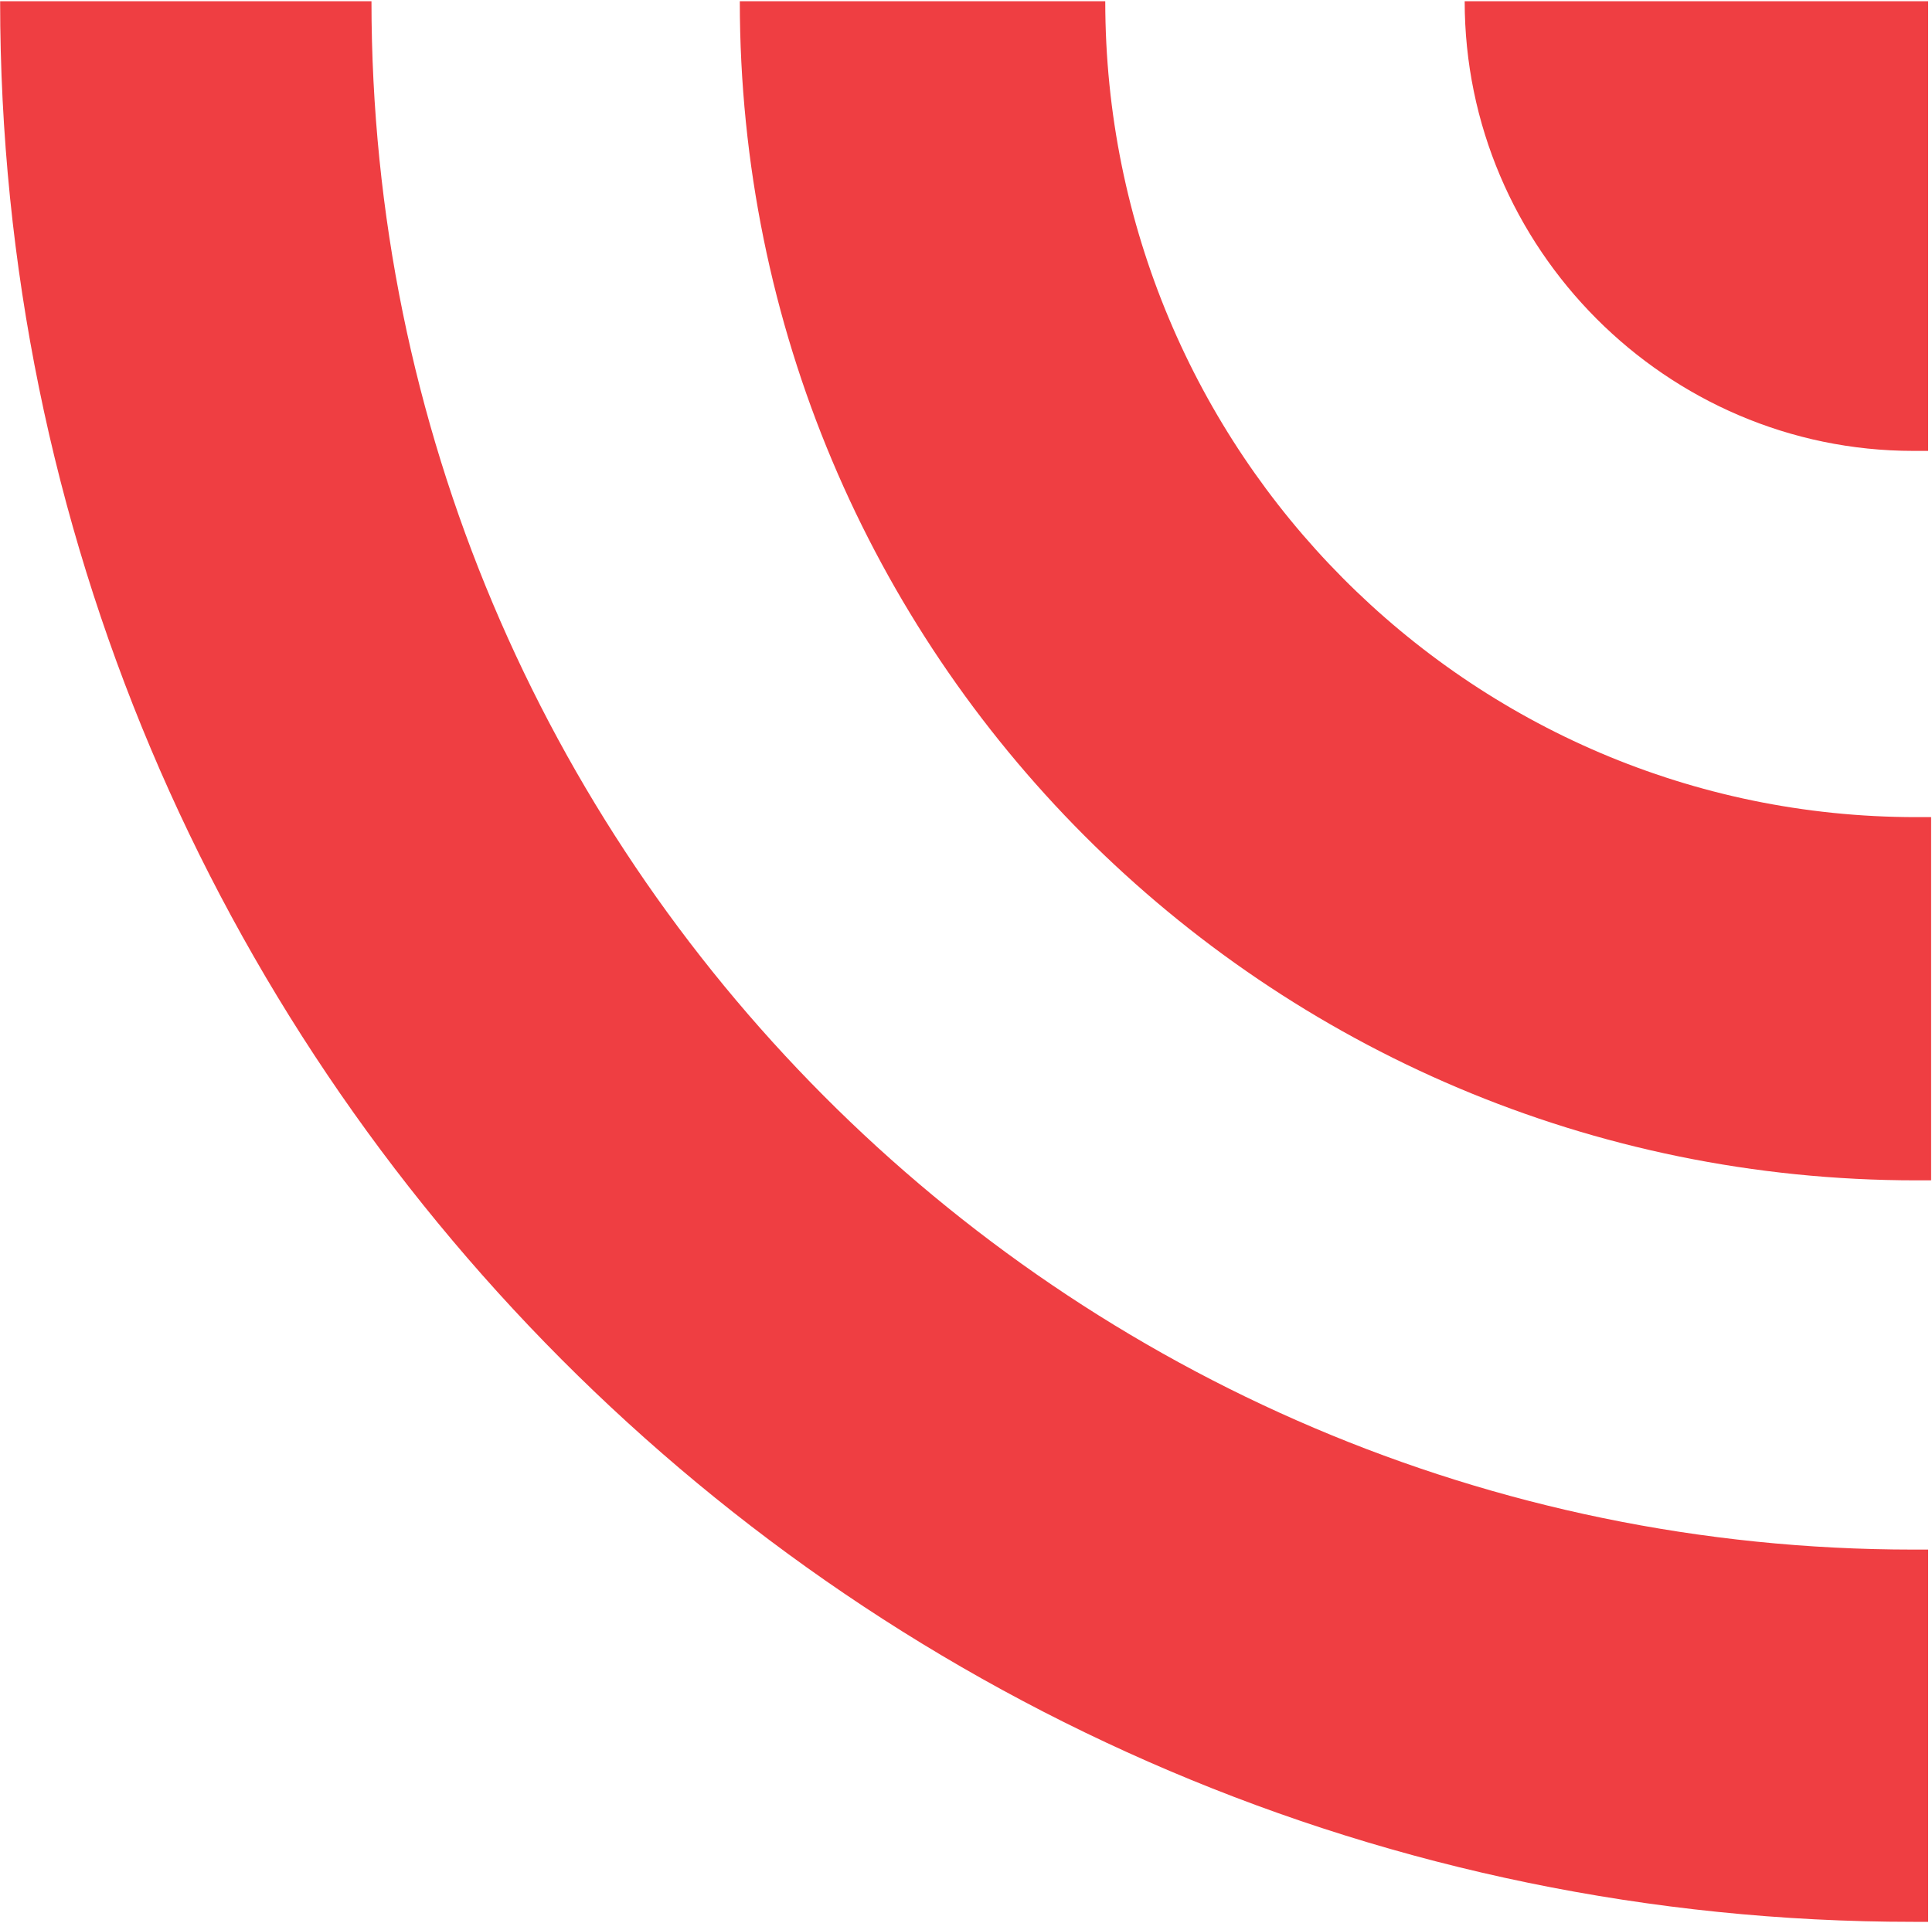
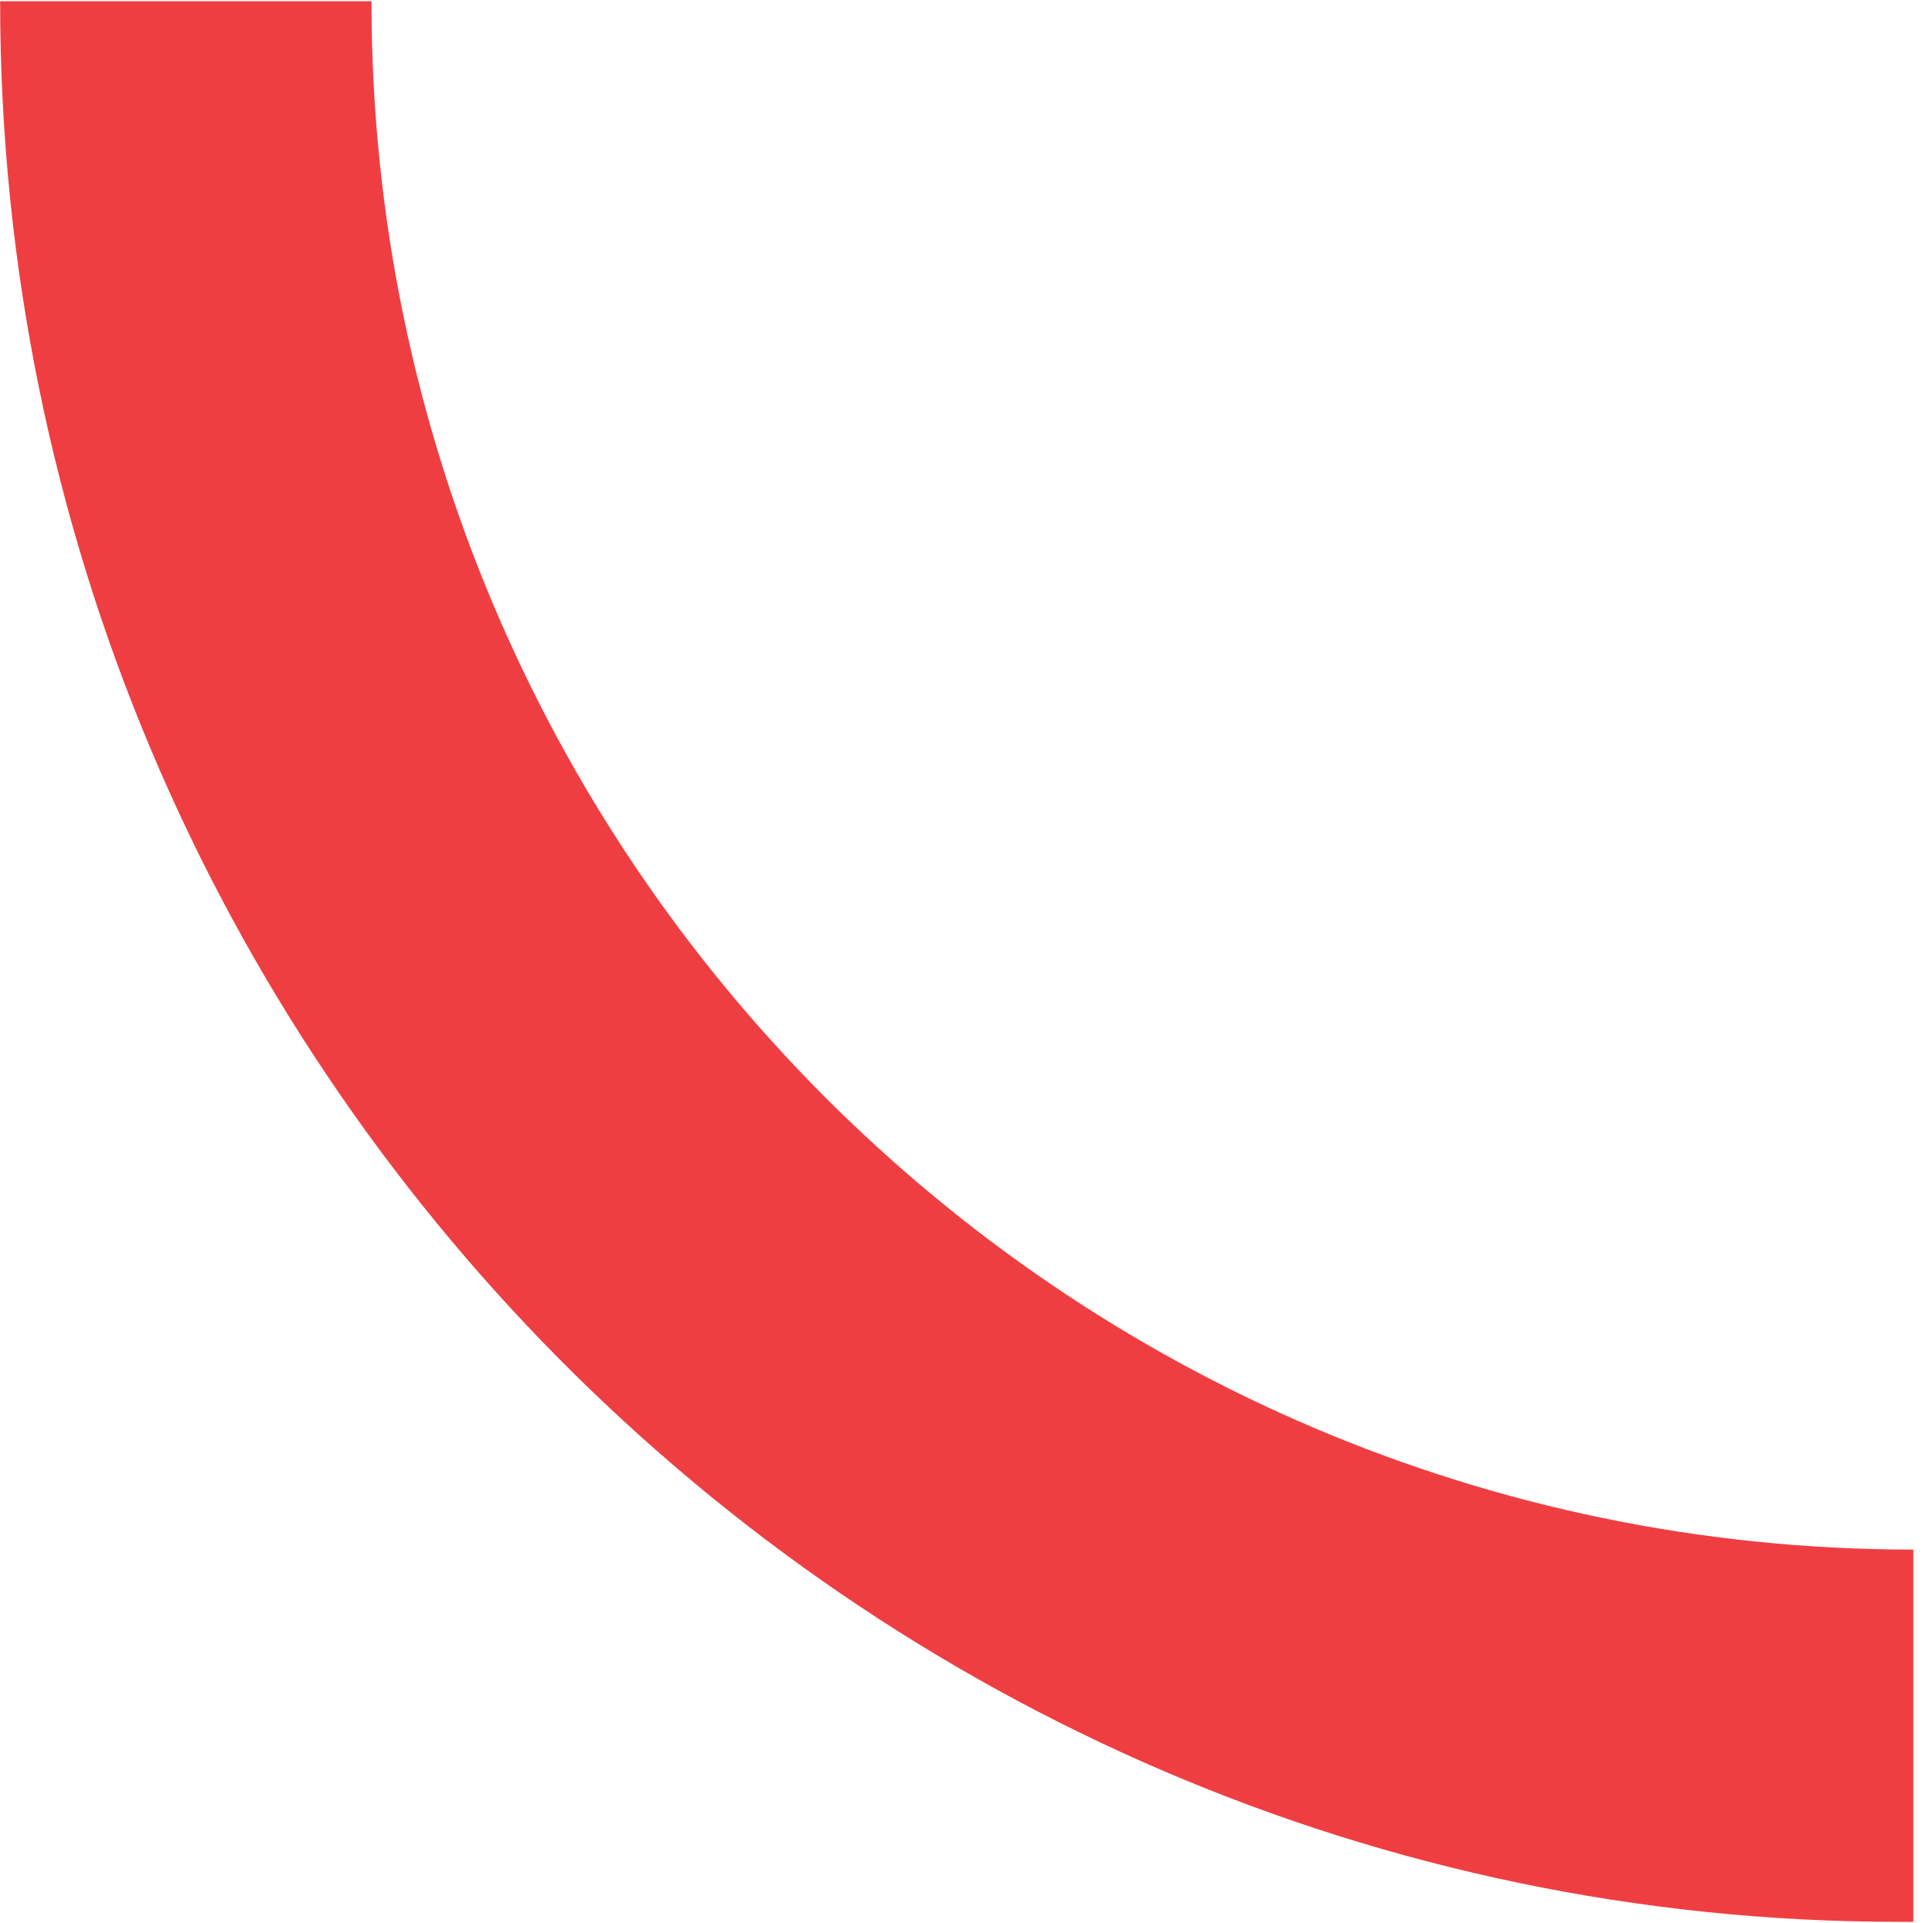
<svg xmlns="http://www.w3.org/2000/svg" version="1.2" viewBox="0 0 1540 1533">
-   <path fill="#ef3e42" d="M1525.1 1235.5h11.8v296.8h-11.8C684.4 1532.3.1 846.2.1 1h296c0 681.3 551.7 1234.5 1229 1234.5z" />
-   <path fill="#ef3e42" d="M589.7 1H881c0 358.5 288.9 650.5 646.4 650.5h11.9v289.6h-11.9c-518.5 0-937.7-420.2-937.7-940.1zm947.2 0v358.5h-11.8c-196.6 0-357.6-161.5-357.6-358.5z" />
+   <path fill="#ef3e42" d="M1525.1 1235.5v296.8h-11.8C684.4 1532.3.1 846.2.1 1h296c0 681.3 551.7 1234.5 1229 1234.5z" />
</svg>